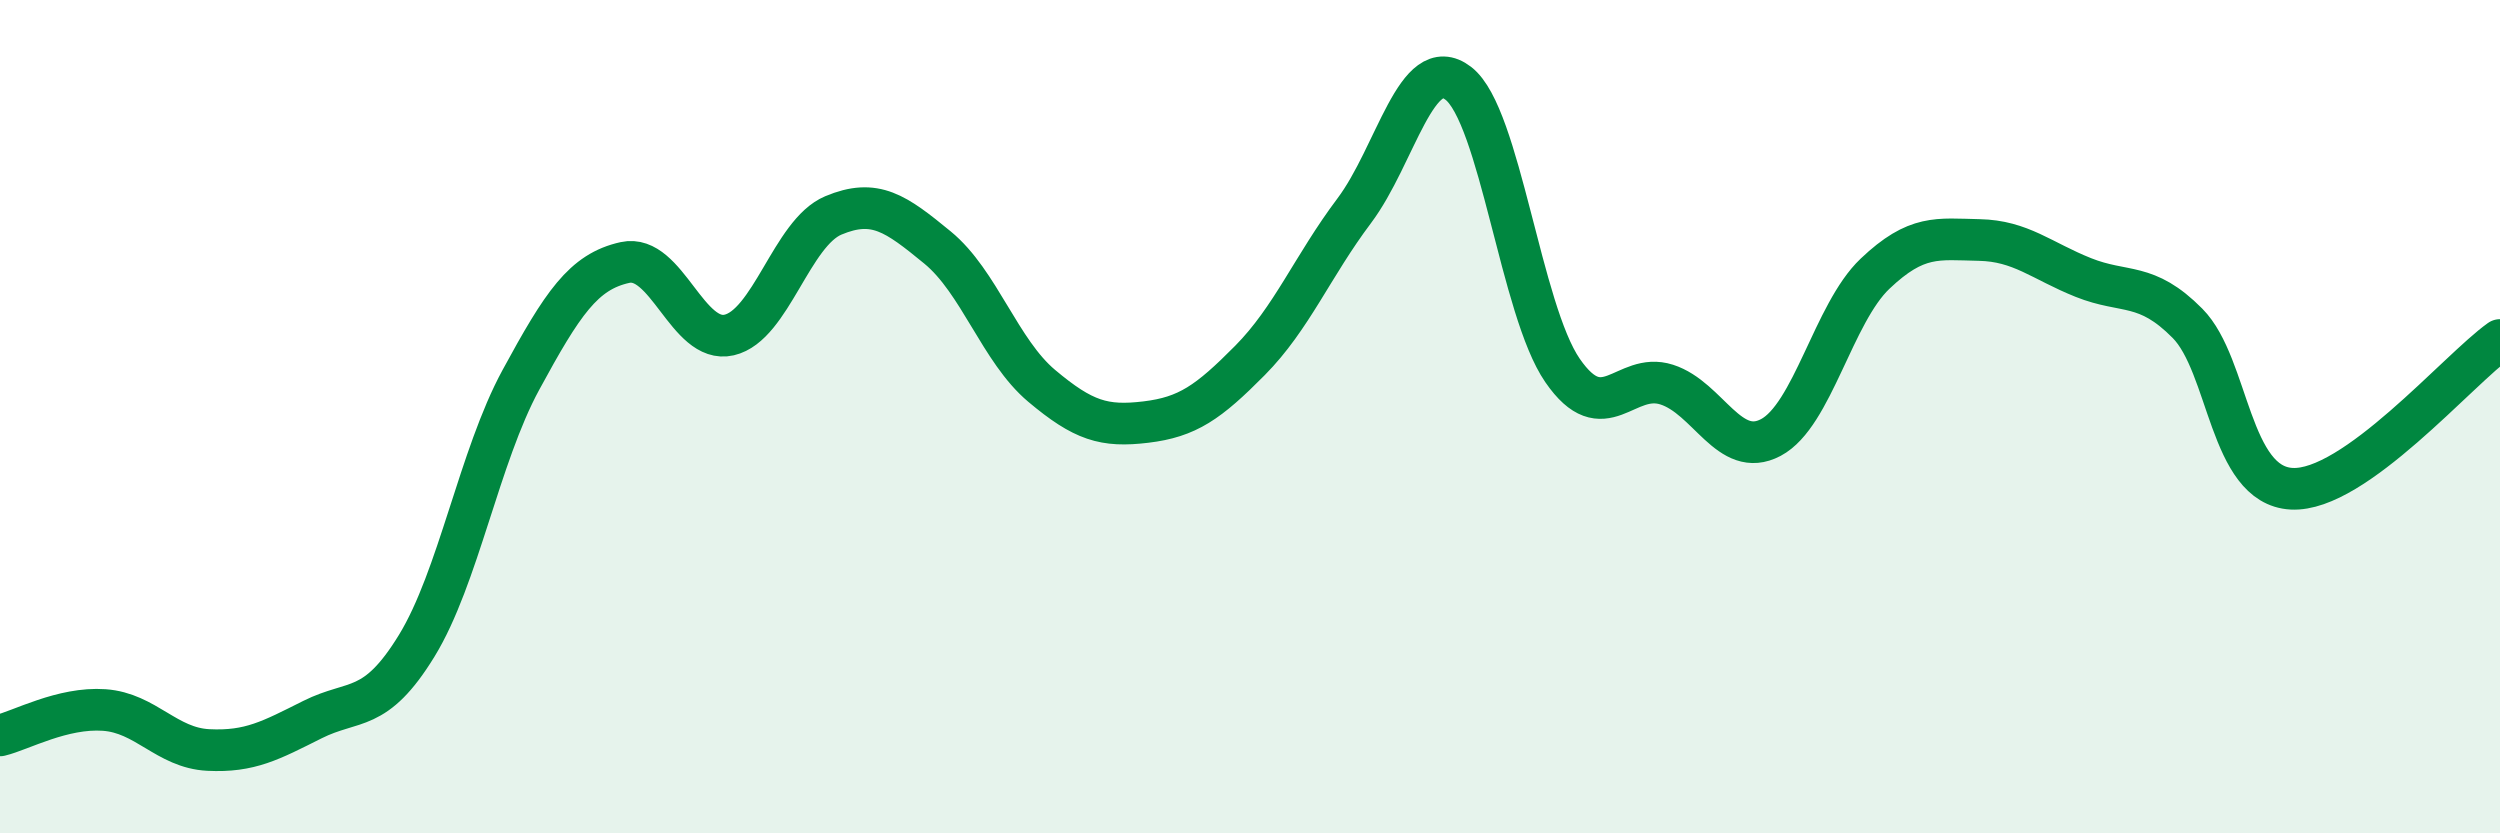
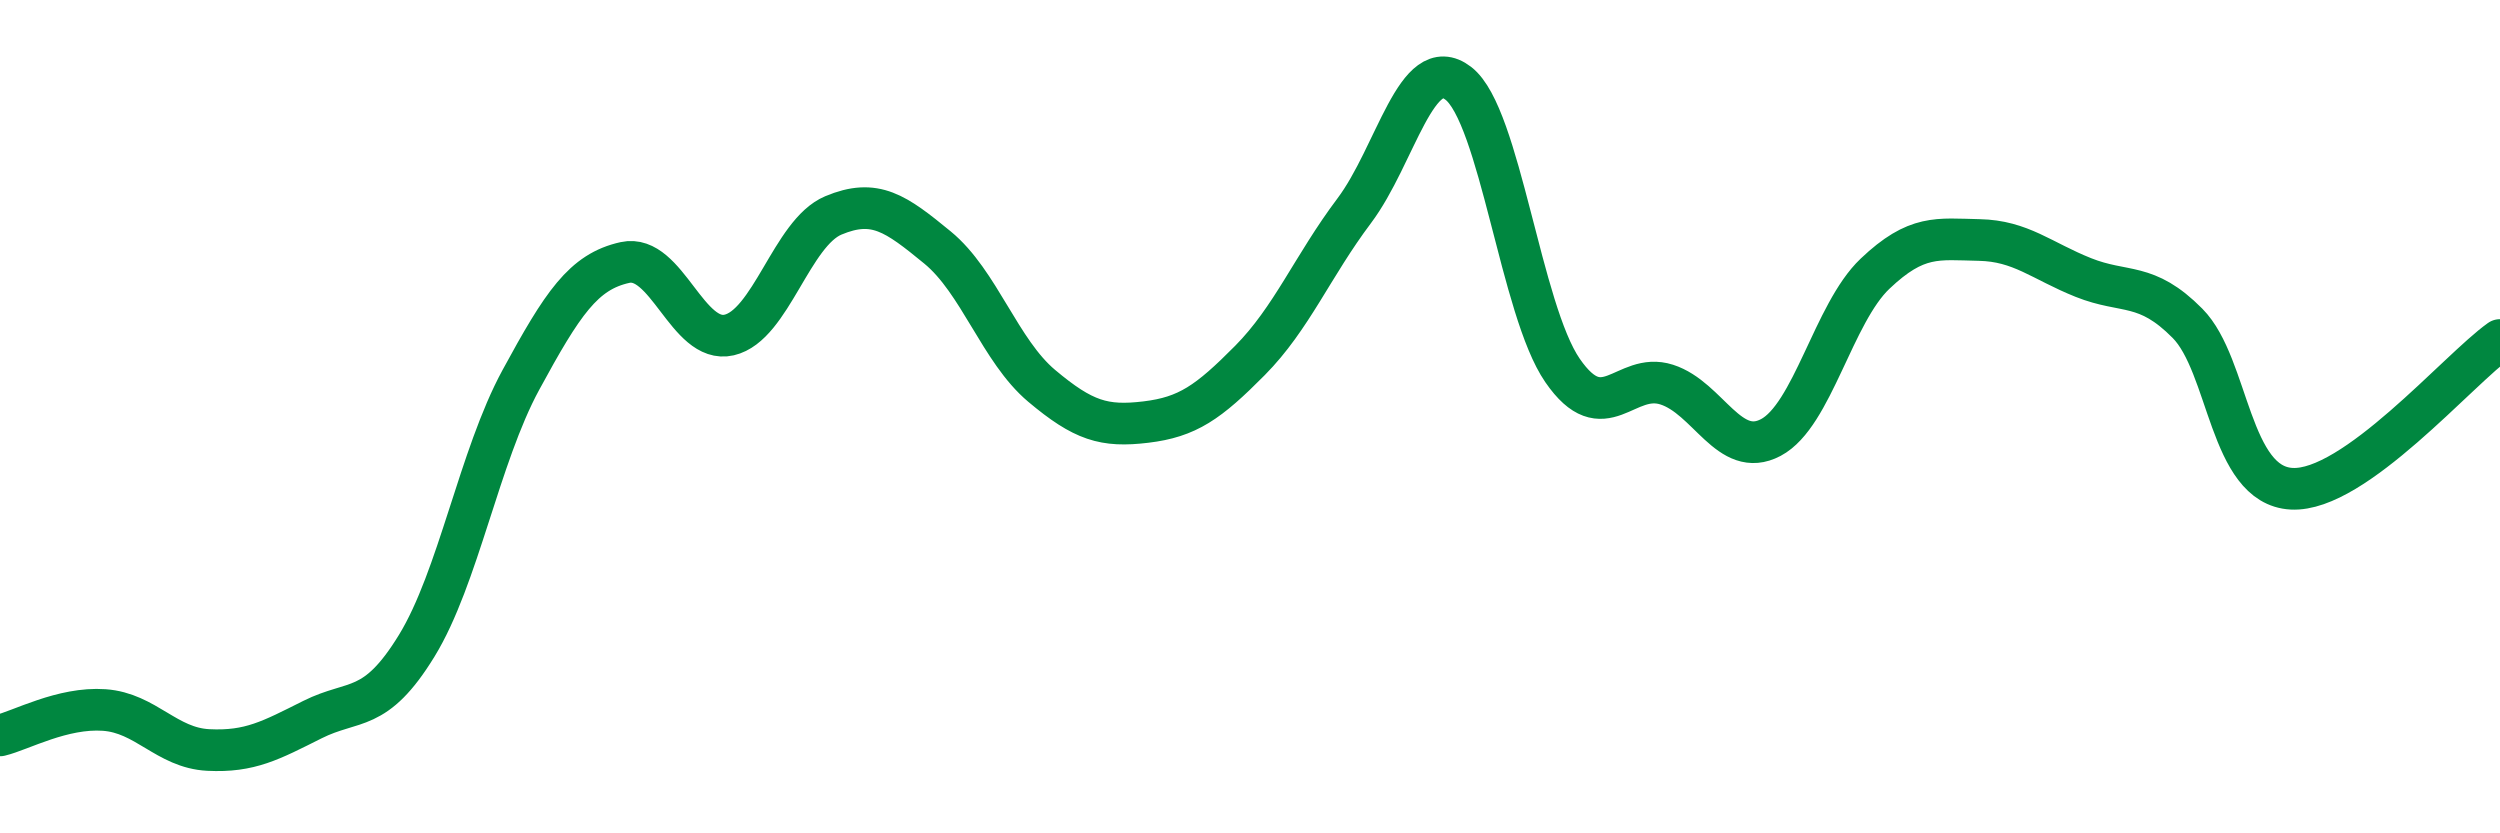
<svg xmlns="http://www.w3.org/2000/svg" width="60" height="20" viewBox="0 0 60 20">
-   <path d="M 0,17.65 C 0.5,17.53 1.5,16.97 2.5,17.04 C 3.5,17.11 4,17.95 5,18 C 6,18.05 6.5,17.77 7.5,17.27 C 8.5,16.77 9,17.13 10,15.5 C 11,13.87 11.5,10.96 12.5,9.12 C 13.5,7.28 14,6.52 15,6.3 C 16,6.08 16.5,8.27 17.5,8.04 C 18.5,7.81 19,5.59 20,5.17 C 21,4.75 21.5,5.12 22.5,5.94 C 23.5,6.76 24,8.42 25,9.26 C 26,10.1 26.5,10.25 27.5,10.13 C 28.5,10.01 29,9.66 30,8.65 C 31,7.64 31.5,6.39 32.5,5.06 C 33.5,3.73 34,1.23 35,2 C 36,2.77 36.5,7.44 37.5,8.89 C 38.5,10.34 39,8.91 40,9.23 C 41,9.55 41.5,11.03 42.5,10.5 C 43.5,9.97 44,7.52 45,6.57 C 46,5.62 46.5,5.74 47.5,5.76 C 48.5,5.78 49,6.26 50,6.66 C 51,7.06 51.5,6.75 52.5,7.76 C 53.5,8.77 53.5,11.65 55,11.73 C 56.5,11.81 59,8.87 60,8.16L60 20L0 20Z" fill="#008740" opacity="0.1" stroke-linecap="round" stroke-linejoin="round" />
  <path d="M 0,17.65 C 0.5,17.53 1.5,16.97 2.5,17.04 C 3.5,17.11 4,17.95 5,18 C 6,18.05 6.5,17.77 7.5,17.27 C 8.5,16.77 9,17.13 10,15.5 C 11,13.87 11.5,10.96 12.5,9.12 C 13.5,7.28 14,6.52 15,6.3 C 16,6.08 16.5,8.27 17.5,8.04 C 18.5,7.81 19,5.59 20,5.17 C 21,4.75 21.5,5.12 22.5,5.94 C 23.5,6.76 24,8.42 25,9.26 C 26,10.1 26.5,10.25 27.5,10.13 C 28.5,10.01 29,9.66 30,8.65 C 31,7.64 31.5,6.39 32.5,5.06 C 33.5,3.73 34,1.23 35,2 C 36,2.77 36.5,7.44 37.5,8.89 C 38.5,10.34 39,8.91 40,9.23 C 41,9.55 41.5,11.03 42.5,10.5 C 43.5,9.97 44,7.52 45,6.57 C 46,5.62 46.5,5.74 47.5,5.76 C 48.5,5.78 49,6.26 50,6.66 C 51,7.06 51.5,6.75 52.5,7.76 C 53.5,8.77 53.5,11.65 55,11.73 C 56.5,11.81 59,8.87 60,8.16" stroke="#008740" stroke-width="1" fill="none" stroke-linecap="round" stroke-linejoin="round" />
</svg>